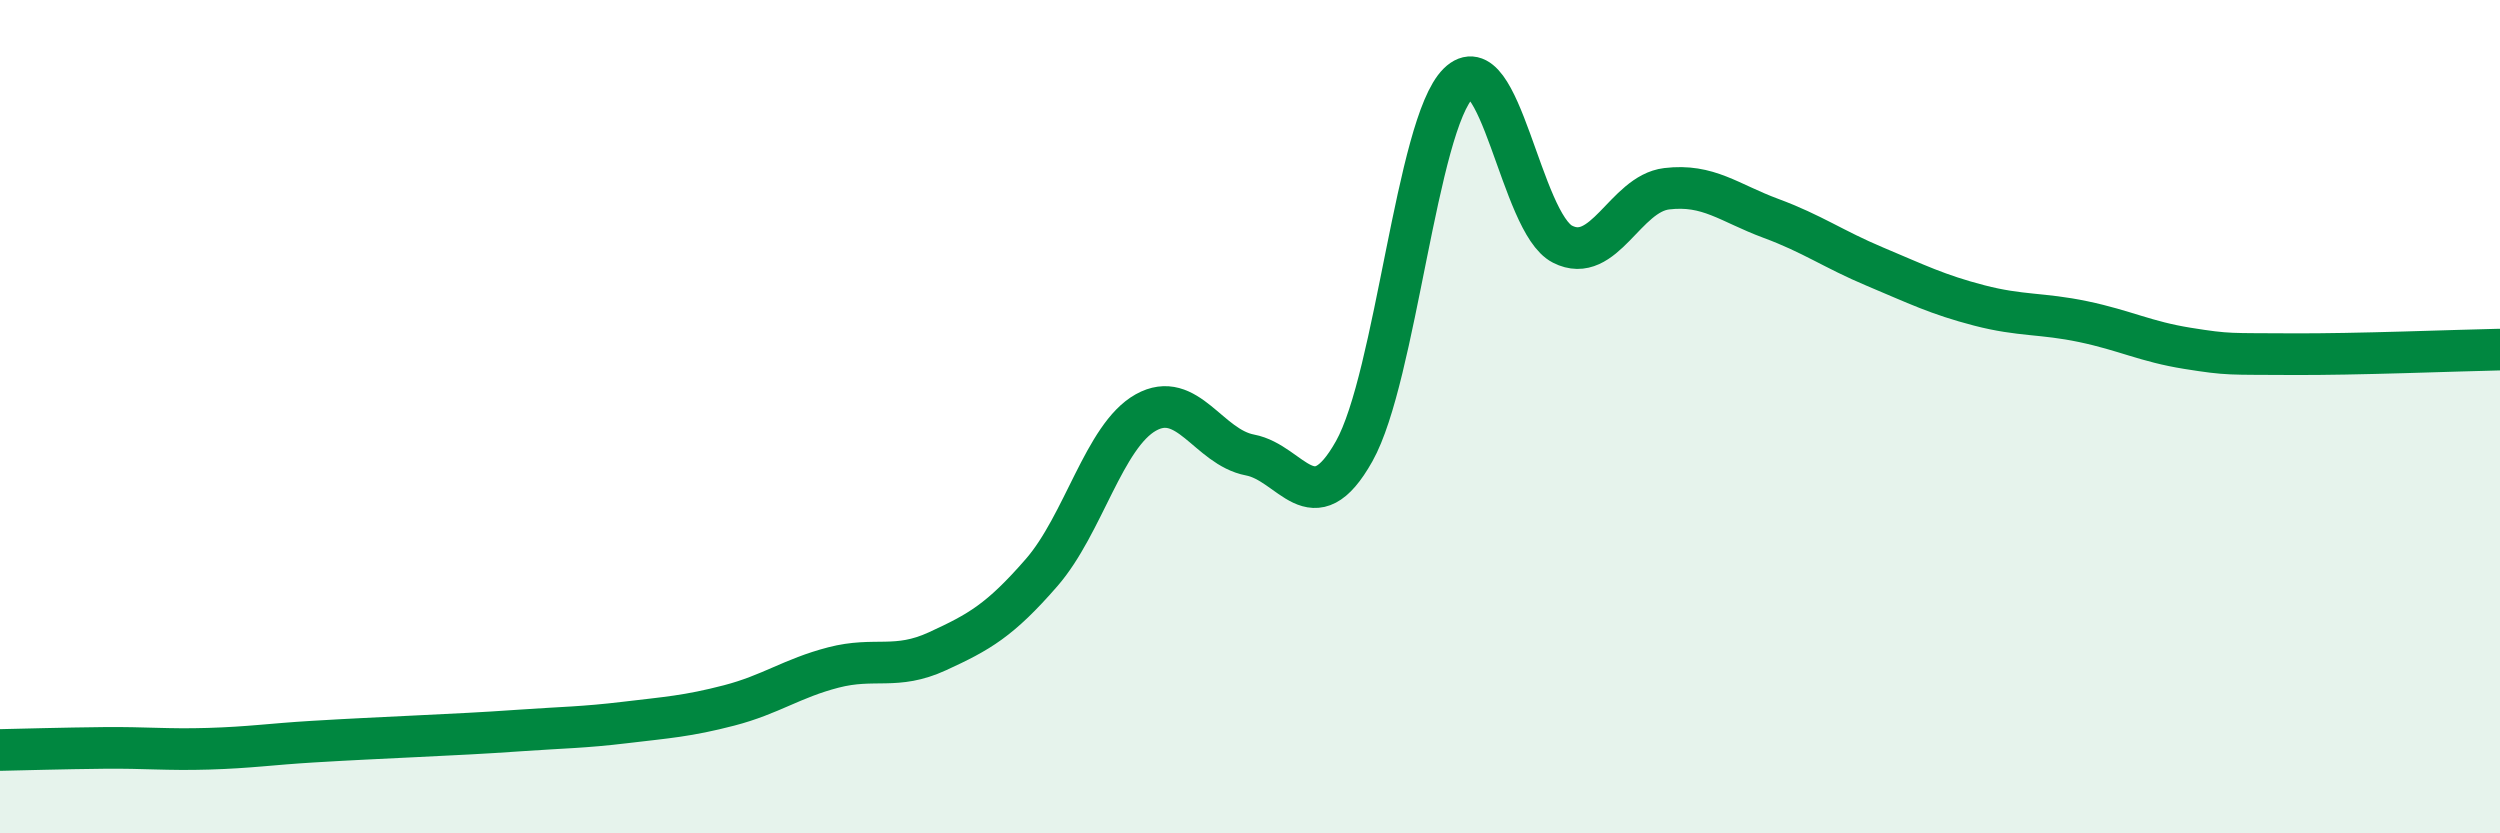
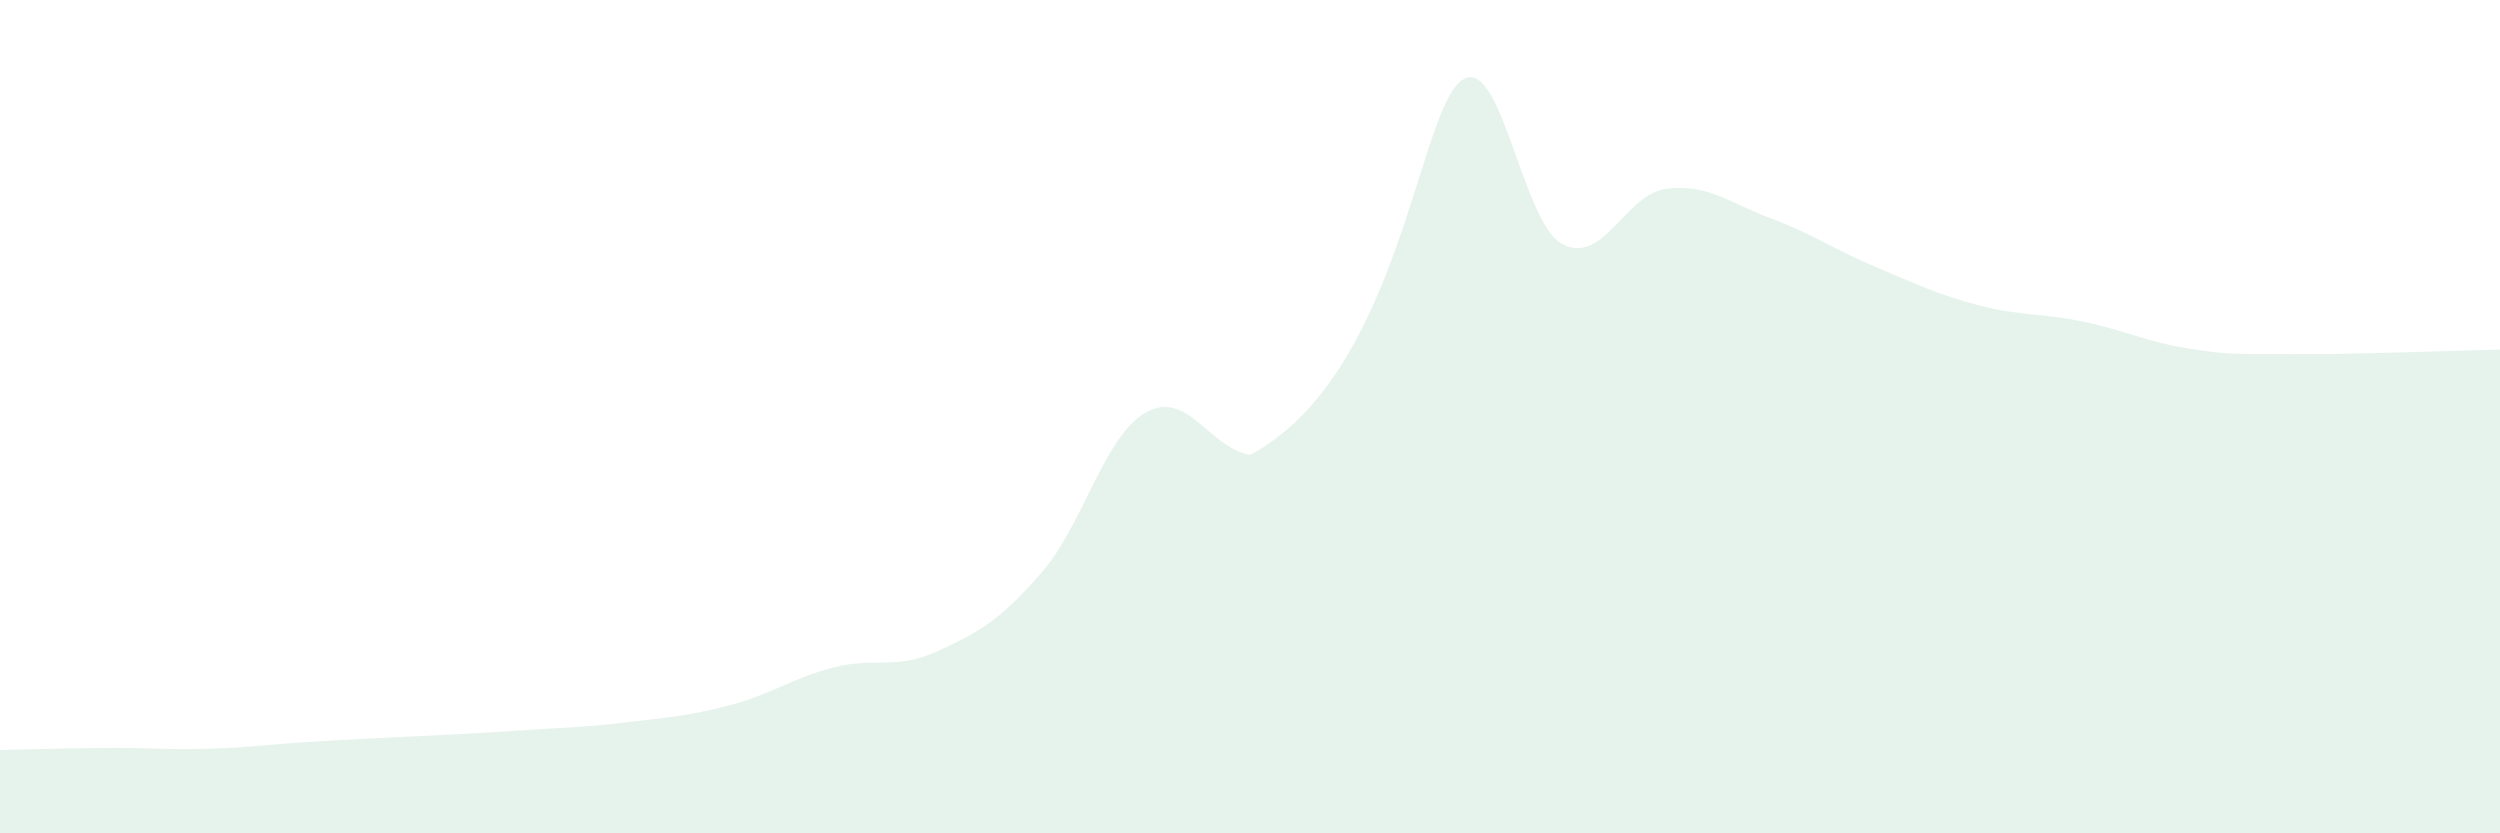
<svg xmlns="http://www.w3.org/2000/svg" width="60" height="20" viewBox="0 0 60 20">
-   <path d="M 0,18 C 0.5,17.99 1.5,17.96 2.5,17.95 C 3.5,17.94 4,18 5,17.97 C 6,17.94 6.5,17.86 7.5,17.8 C 8.5,17.74 9,17.72 10,17.67 C 11,17.62 11.5,17.6 12.5,17.53 C 13.5,17.46 14,17.46 15,17.34 C 16,17.22 16.5,17.19 17.5,16.93 C 18.5,16.67 19,16.28 20,16.02 C 21,15.76 21.5,16.09 22.5,15.63 C 23.5,15.17 24,14.89 25,13.74 C 26,12.59 26.5,10.46 27.5,9.9 C 28.5,9.34 29,10.73 30,10.92 C 31,11.11 31.5,12.61 32.5,10.83 C 33.5,9.05 34,2.99 35,2 C 36,1.01 36.5,5.35 37.5,5.86 C 38.5,6.37 39,4.65 40,4.53 C 41,4.41 41.5,4.87 42.5,5.24 C 43.5,5.61 44,5.98 45,6.4 C 46,6.82 46.5,7.07 47.5,7.33 C 48.5,7.59 49,7.51 50,7.72 C 51,7.93 51.5,8.2 52.5,8.36 C 53.5,8.52 53.5,8.49 55,8.5 C 56.5,8.51 59,8.41 60,8.39L60 20L0 20Z" fill="#008740" opacity="0.1" stroke-linecap="round" stroke-linejoin="round" />
-   <path d="M 0,18 C 0.5,17.99 1.5,17.96 2.5,17.95 C 3.5,17.94 4,18 5,17.97 C 6,17.94 6.5,17.86 7.5,17.8 C 8.5,17.74 9,17.72 10,17.67 C 11,17.62 11.5,17.6 12.5,17.53 C 13.5,17.46 14,17.46 15,17.34 C 16,17.22 16.5,17.19 17.5,16.93 C 18.5,16.67 19,16.28 20,16.02 C 21,15.76 21.5,16.09 22.5,15.63 C 23.5,15.17 24,14.89 25,13.74 C 26,12.59 26.5,10.46 27.5,9.9 C 28.5,9.34 29,10.73 30,10.92 C 31,11.11 31.5,12.61 32.5,10.83 C 33.5,9.05 34,2.99 35,2 C 36,1.01 36.5,5.35 37.5,5.86 C 38.5,6.37 39,4.65 40,4.53 C 41,4.41 41.5,4.87 42.5,5.24 C 43.5,5.61 44,5.98 45,6.4 C 46,6.82 46.5,7.07 47.5,7.33 C 48.5,7.59 49,7.51 50,7.72 C 51,7.93 51.5,8.2 52.5,8.36 C 53.5,8.52 53.5,8.49 55,8.5 C 56.5,8.51 59,8.41 60,8.39" stroke="#008740" stroke-width="1" fill="none" stroke-linecap="round" stroke-linejoin="round" />
+   <path d="M 0,18 C 0.5,17.99 1.5,17.96 2.5,17.95 C 3.5,17.94 4,18 5,17.97 C 6,17.94 6.5,17.86 7.5,17.8 C 8.5,17.74 9,17.72 10,17.67 C 11,17.62 11.5,17.6 12.5,17.53 C 13.5,17.46 14,17.46 15,17.34 C 16,17.22 16.5,17.19 17.5,16.93 C 18.5,16.67 19,16.28 20,16.02 C 21,15.76 21.5,16.09 22.5,15.63 C 23.5,15.17 24,14.89 25,13.74 C 26,12.59 26.5,10.46 27.5,9.9 C 28.5,9.34 29,10.73 30,10.92 C 33.5,9.05 34,2.99 35,2 C 36,1.01 36.5,5.35 37.5,5.86 C 38.5,6.37 39,4.65 40,4.53 C 41,4.41 41.5,4.87 42.5,5.24 C 43.5,5.61 44,5.98 45,6.4 C 46,6.82 46.5,7.07 47.5,7.33 C 48.5,7.59 49,7.51 50,7.72 C 51,7.93 51.5,8.2 52.5,8.36 C 53.5,8.52 53.5,8.49 55,8.5 C 56.5,8.51 59,8.41 60,8.39L60 20L0 20Z" fill="#008740" opacity="0.1" stroke-linecap="round" stroke-linejoin="round" />
</svg>